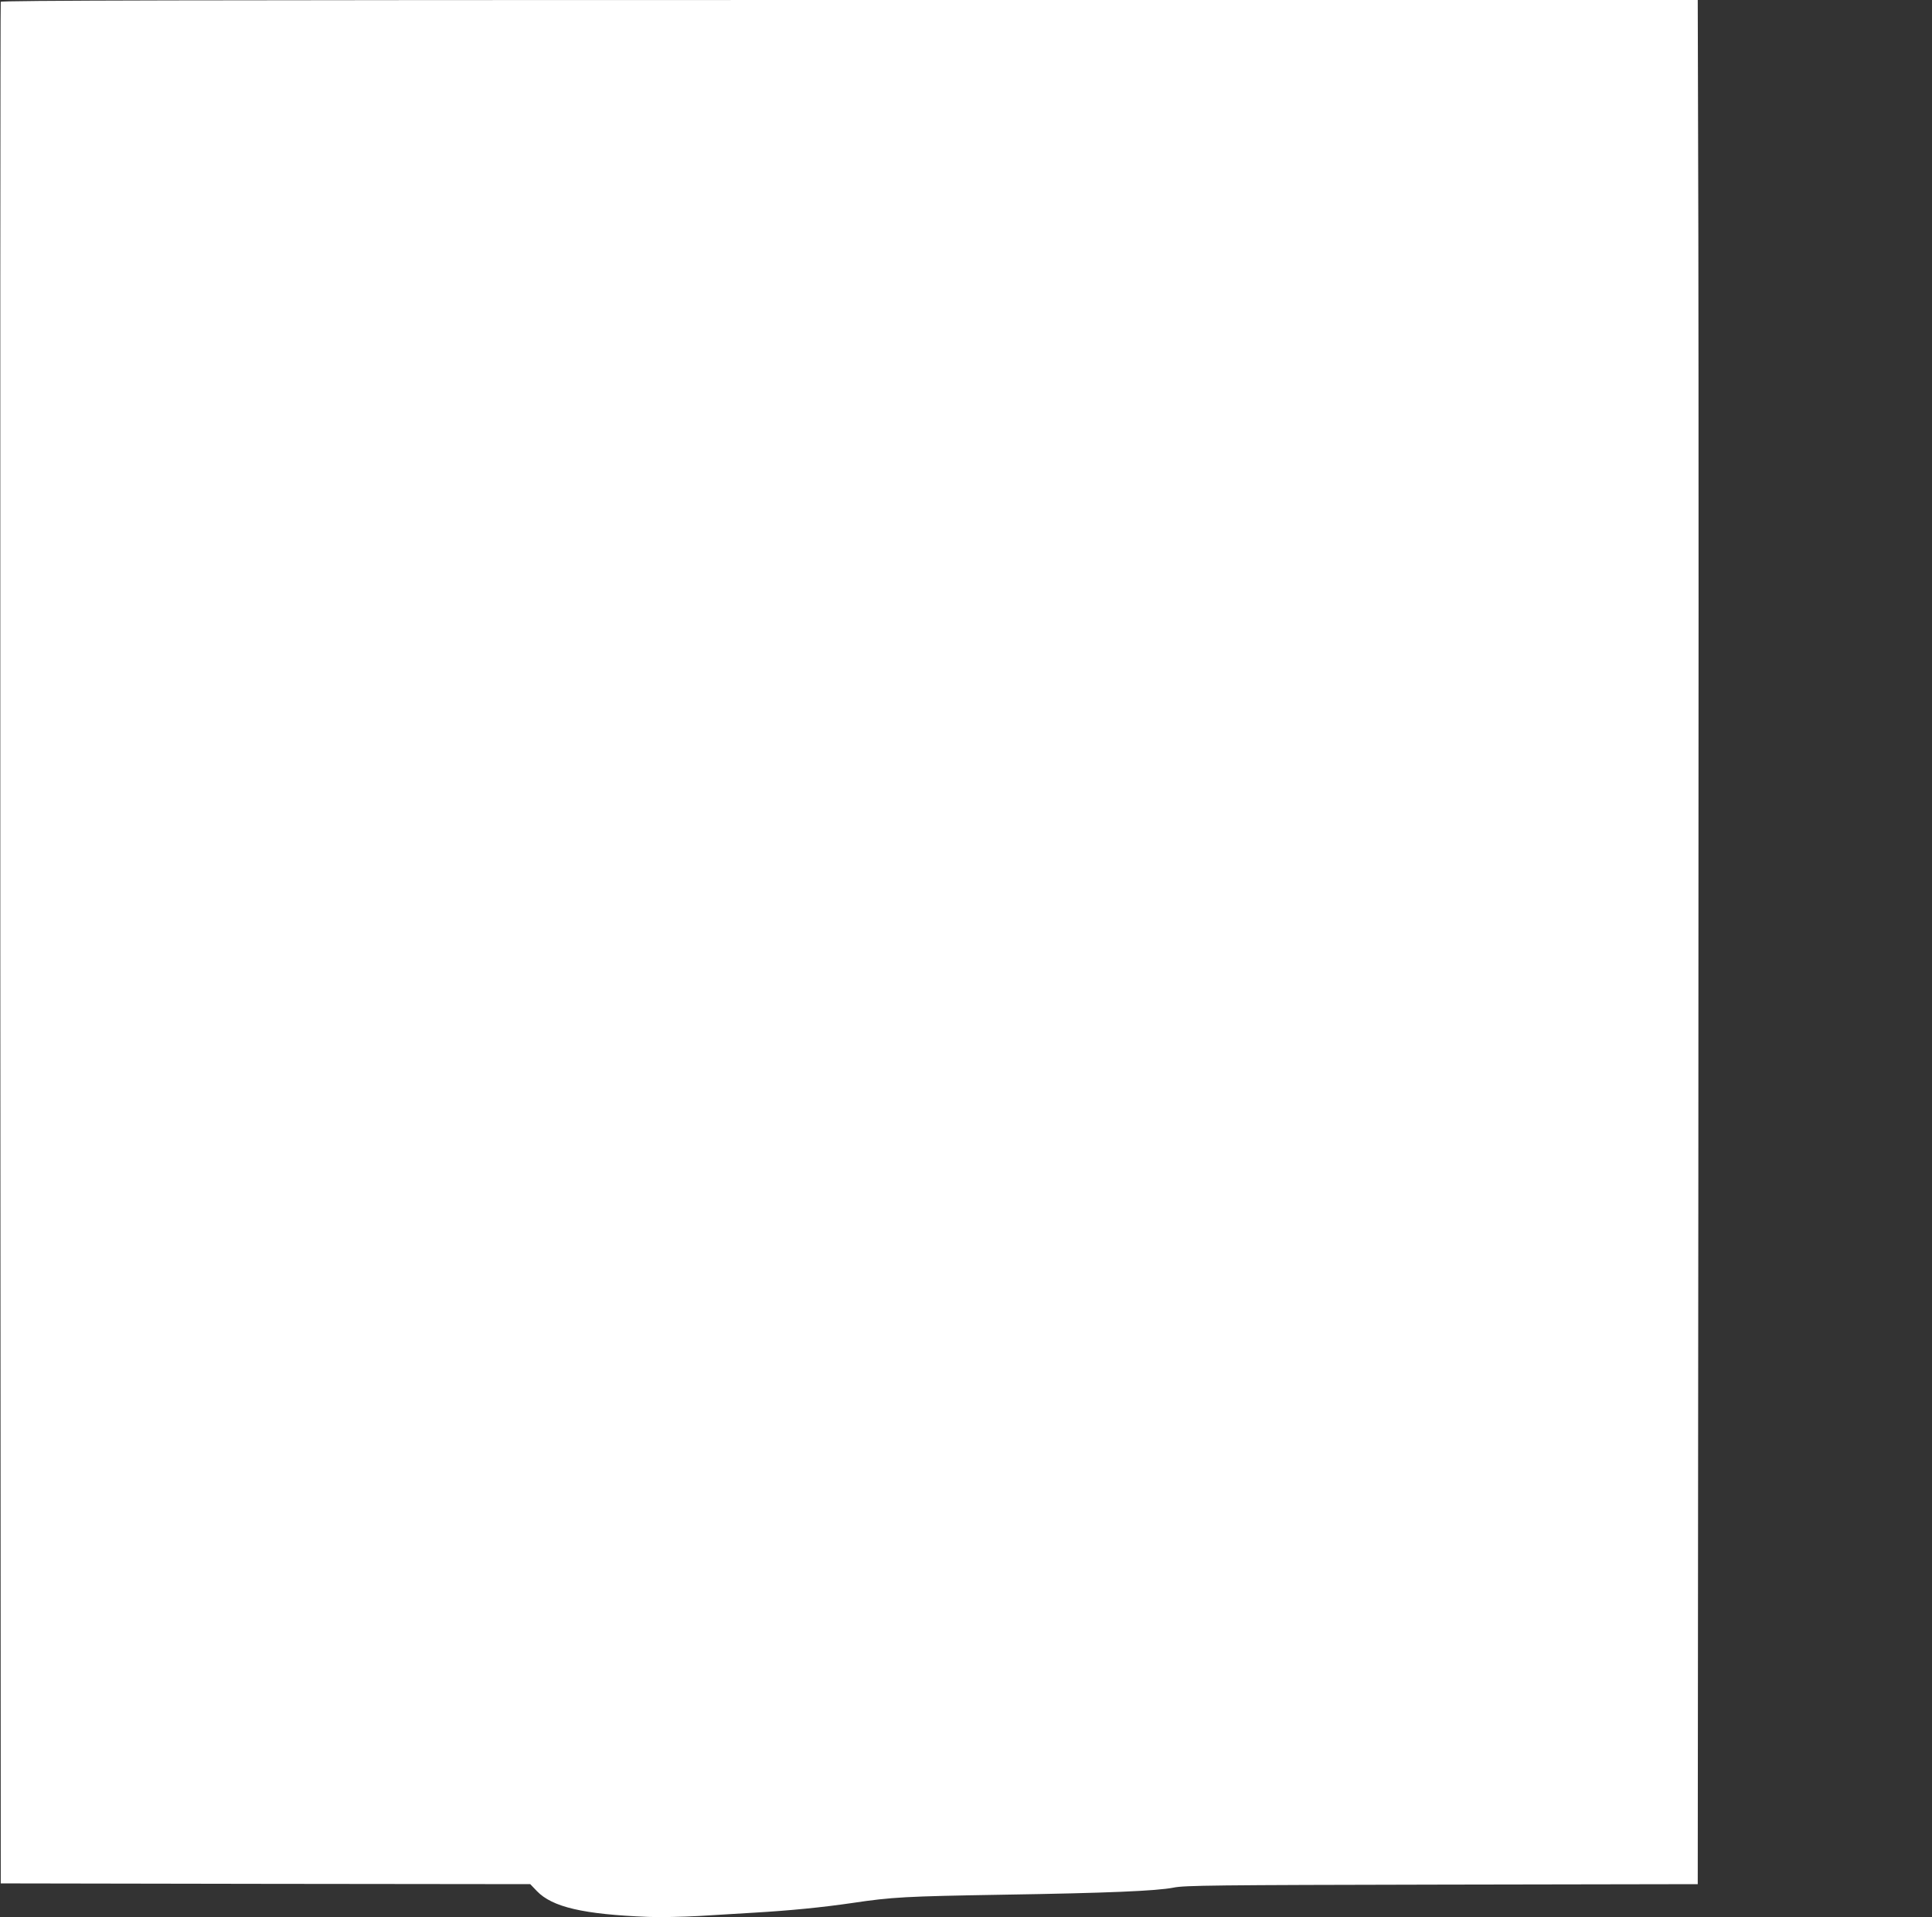
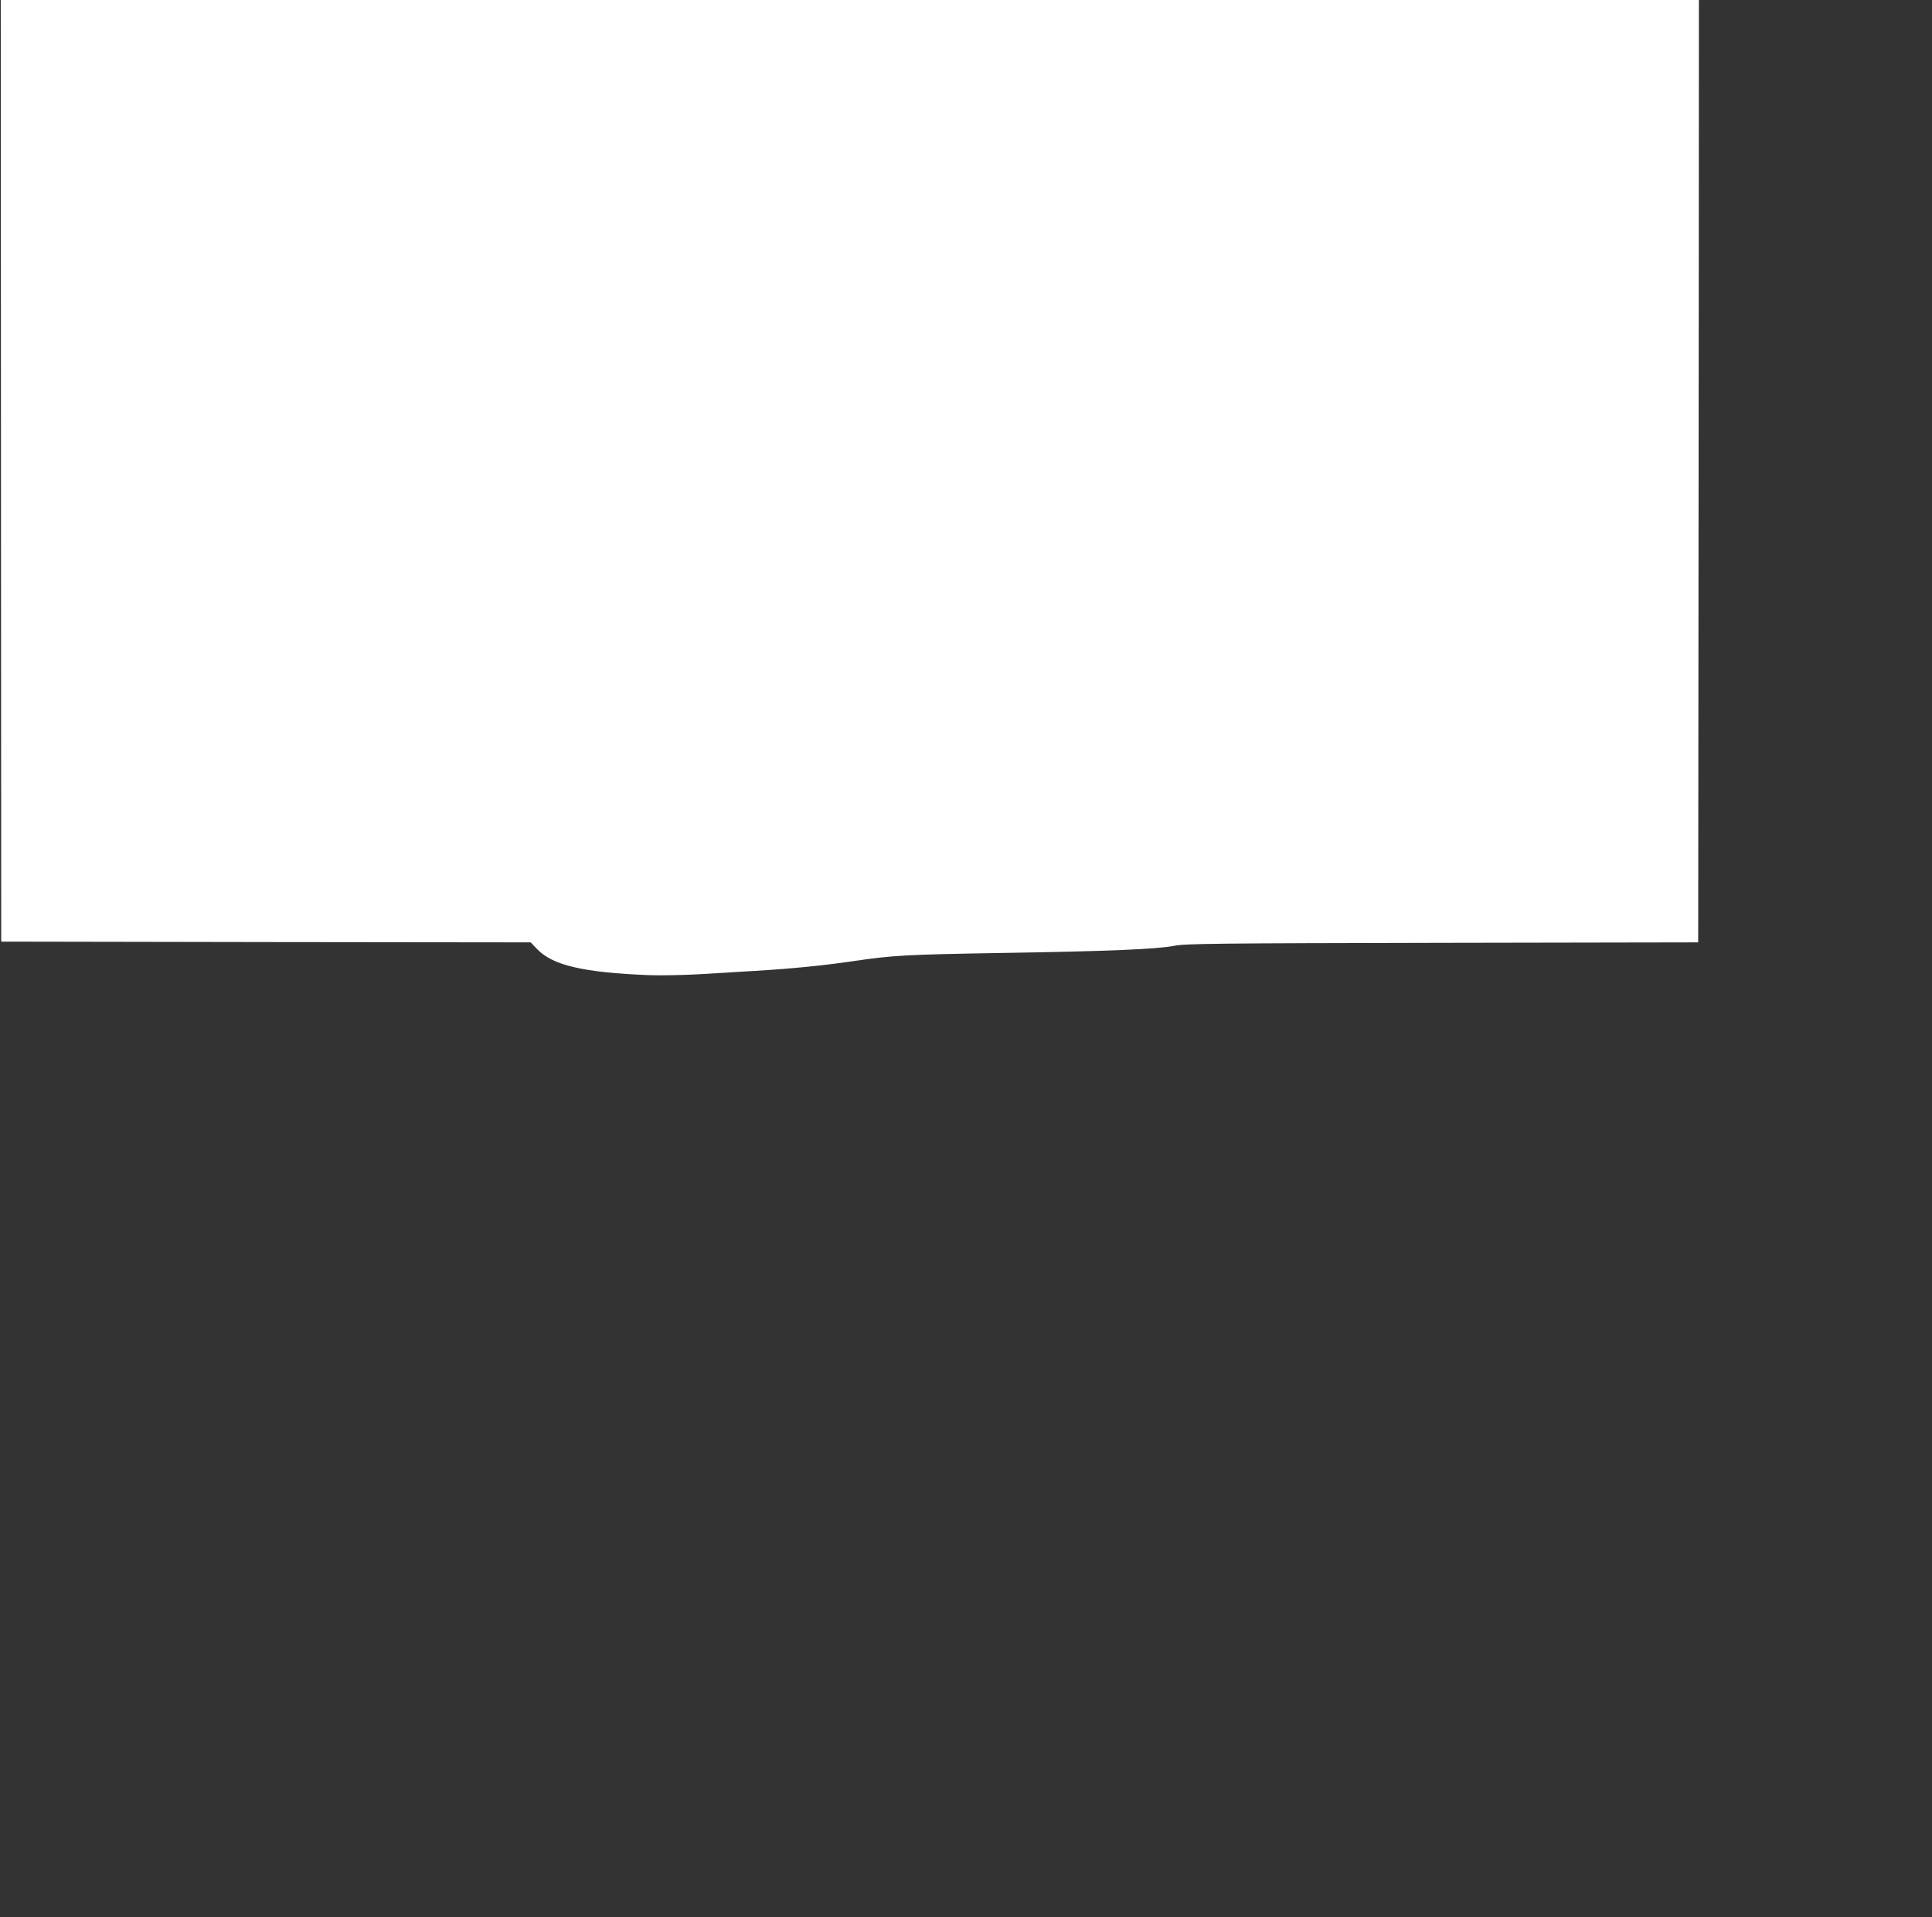
<svg xmlns="http://www.w3.org/2000/svg" version="1.0" width="1280pt" height="1270pt" viewBox="0 0 1280 1270" preserveAspectRatio="xMidYMid meet">
  <rect x="0" y="0" width="1280" height="1270" fill="#333333" stroke="none" />
  <g transform="translate(0,1270) scale(0.1,-0.1)" fill="#ffffff" stroke="none">
-     <path d="M5 12688 c-3 -7 -4 -2814 -3 -6238 l3 -6225 1754 -3 1754 -2 44 -46 c102 -106 307 -154 738 -171 77 -3 228 0 335 6 107 6 272 16 365 22 239 14 452 35 650 64 269 40 354 44 995 55 699 11 1022 25 1135 47 71 15 270 17 1776 20 l1697 3 4 4678 c2 2572 2 5380 0 6240 l-4 1562 -5619 0 c-4487 0 -5621 -3 -5624 -12z" />
+     <path d="M5 12688 l3 -6225 1754 -3 1754 -2 44 -46 c102 -106 307 -154 738 -171 77 -3 228 0 335 6 107 6 272 16 365 22 239 14 452 35 650 64 269 40 354 44 995 55 699 11 1022 25 1135 47 71 15 270 17 1776 20 l1697 3 4 4678 c2 2572 2 5380 0 6240 l-4 1562 -5619 0 c-4487 0 -5621 -3 -5624 -12z" />
  </g>
</svg>